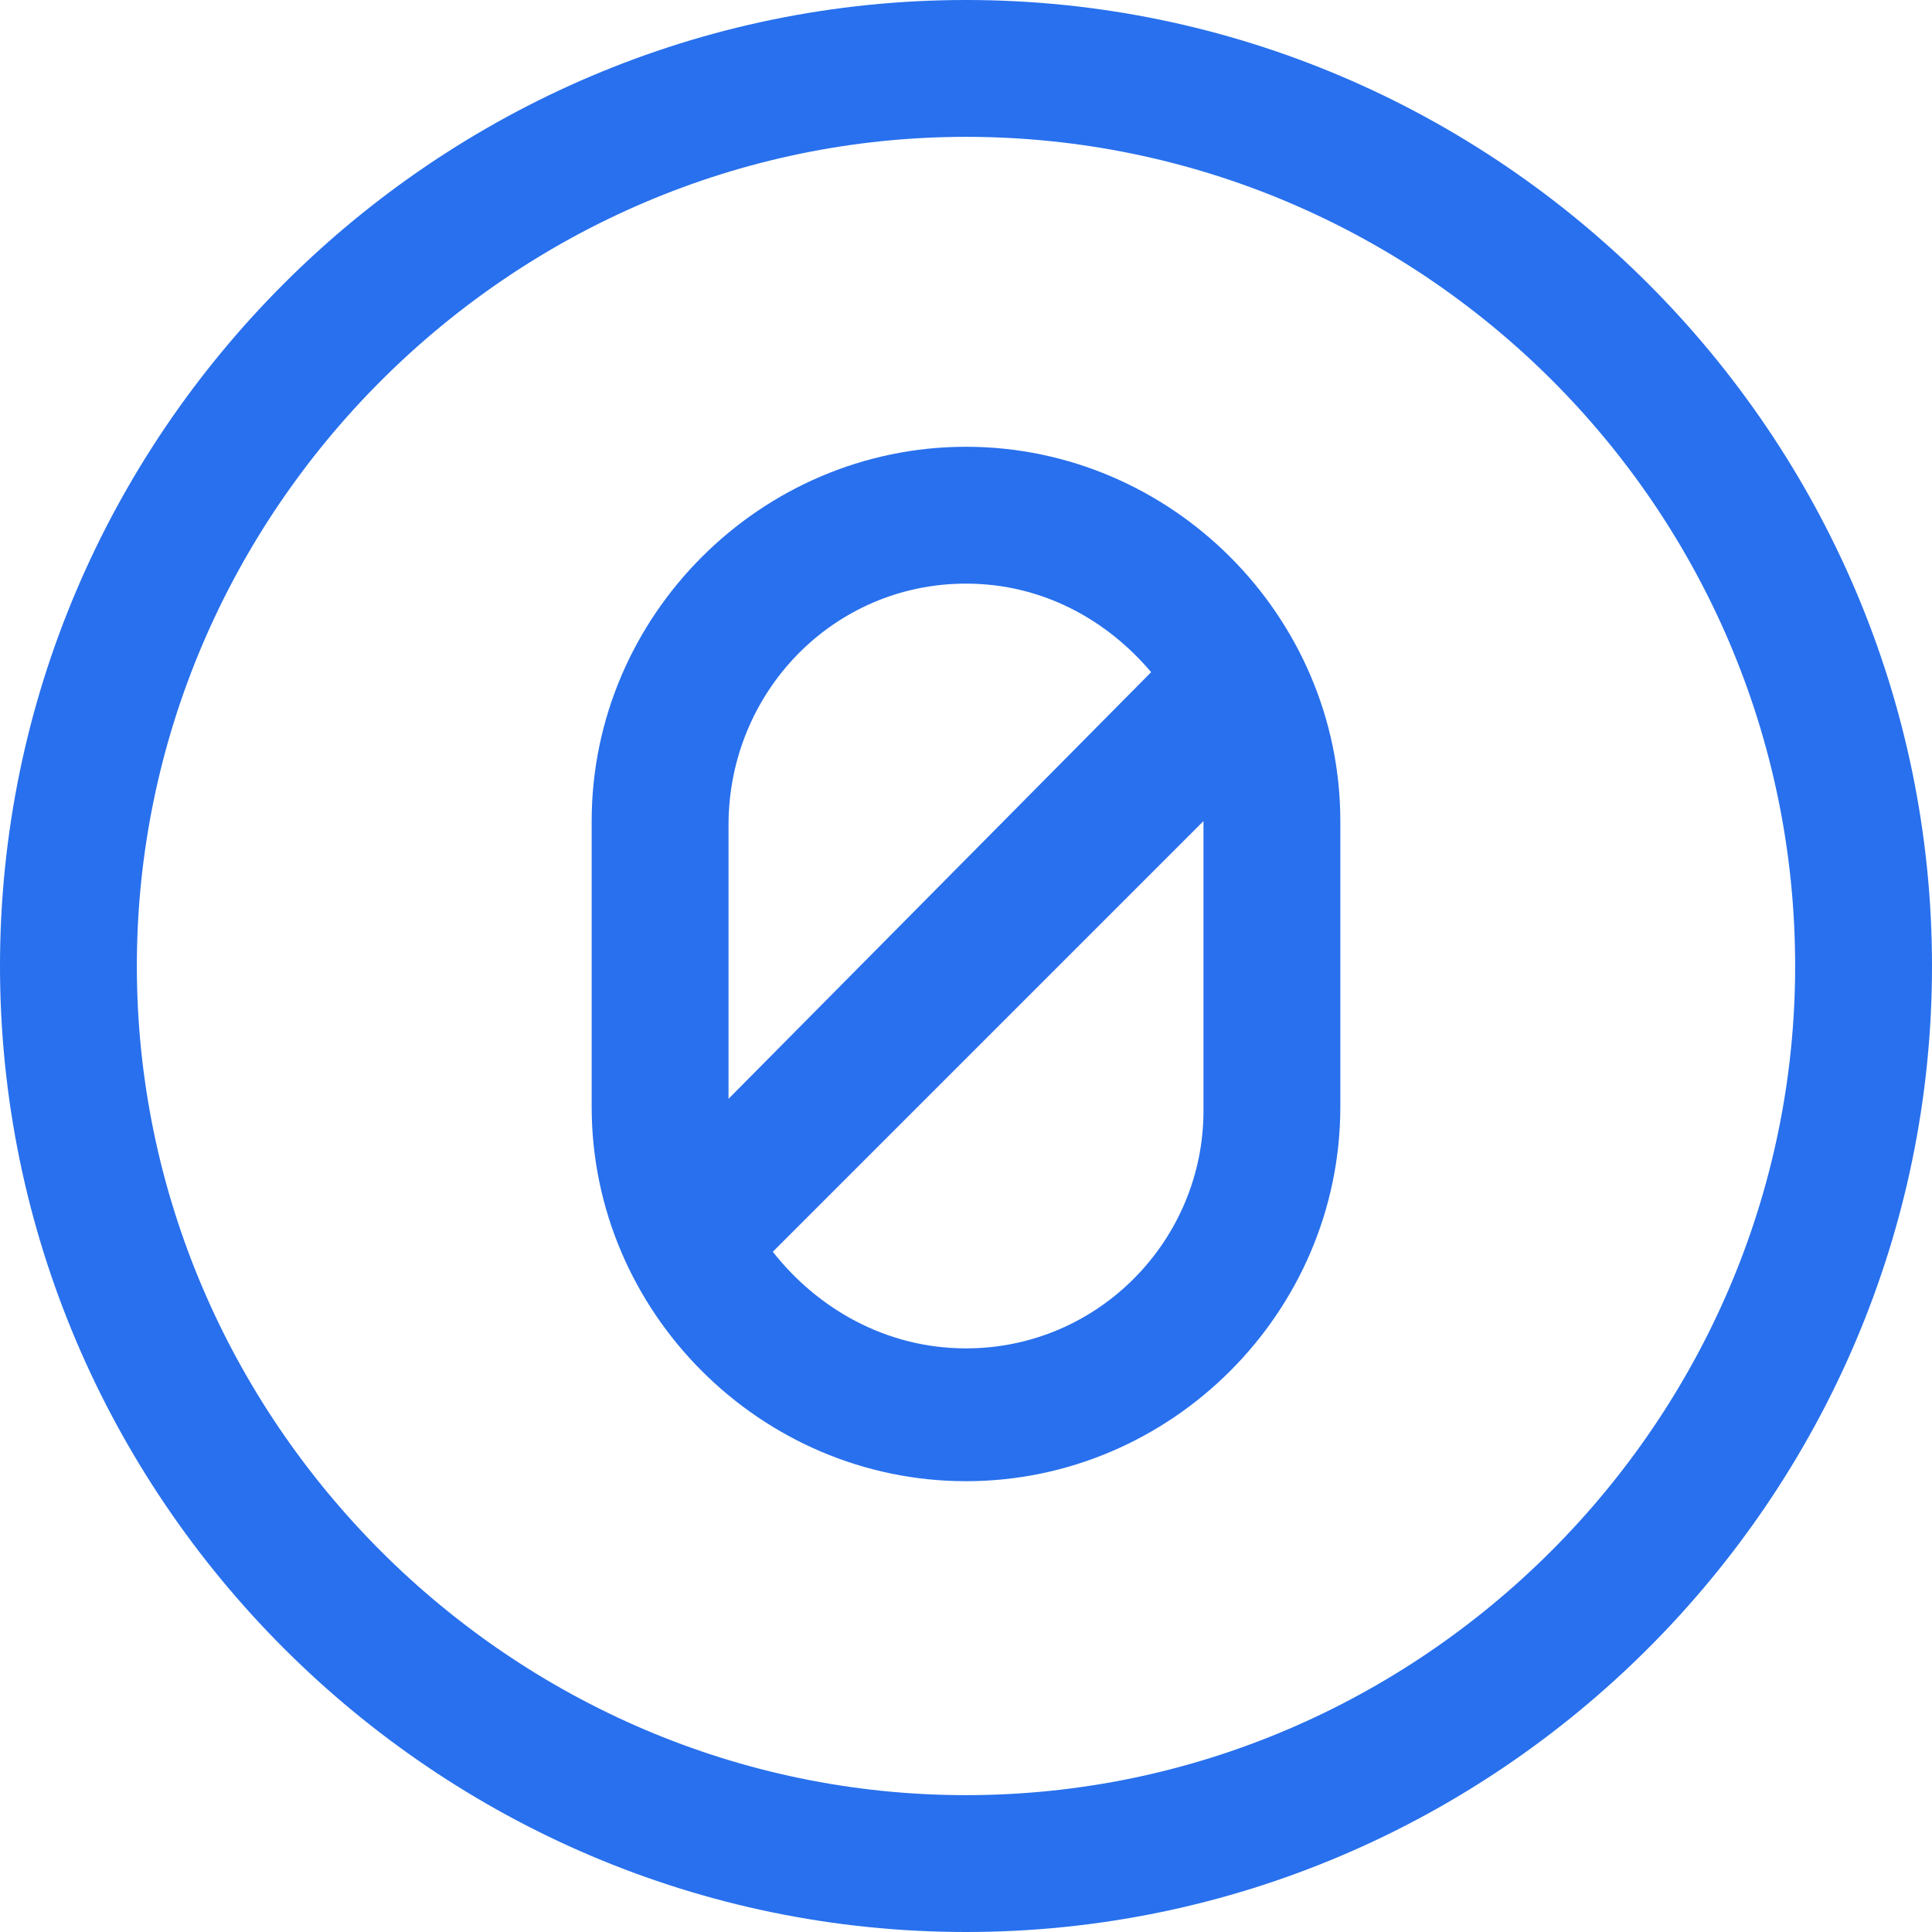
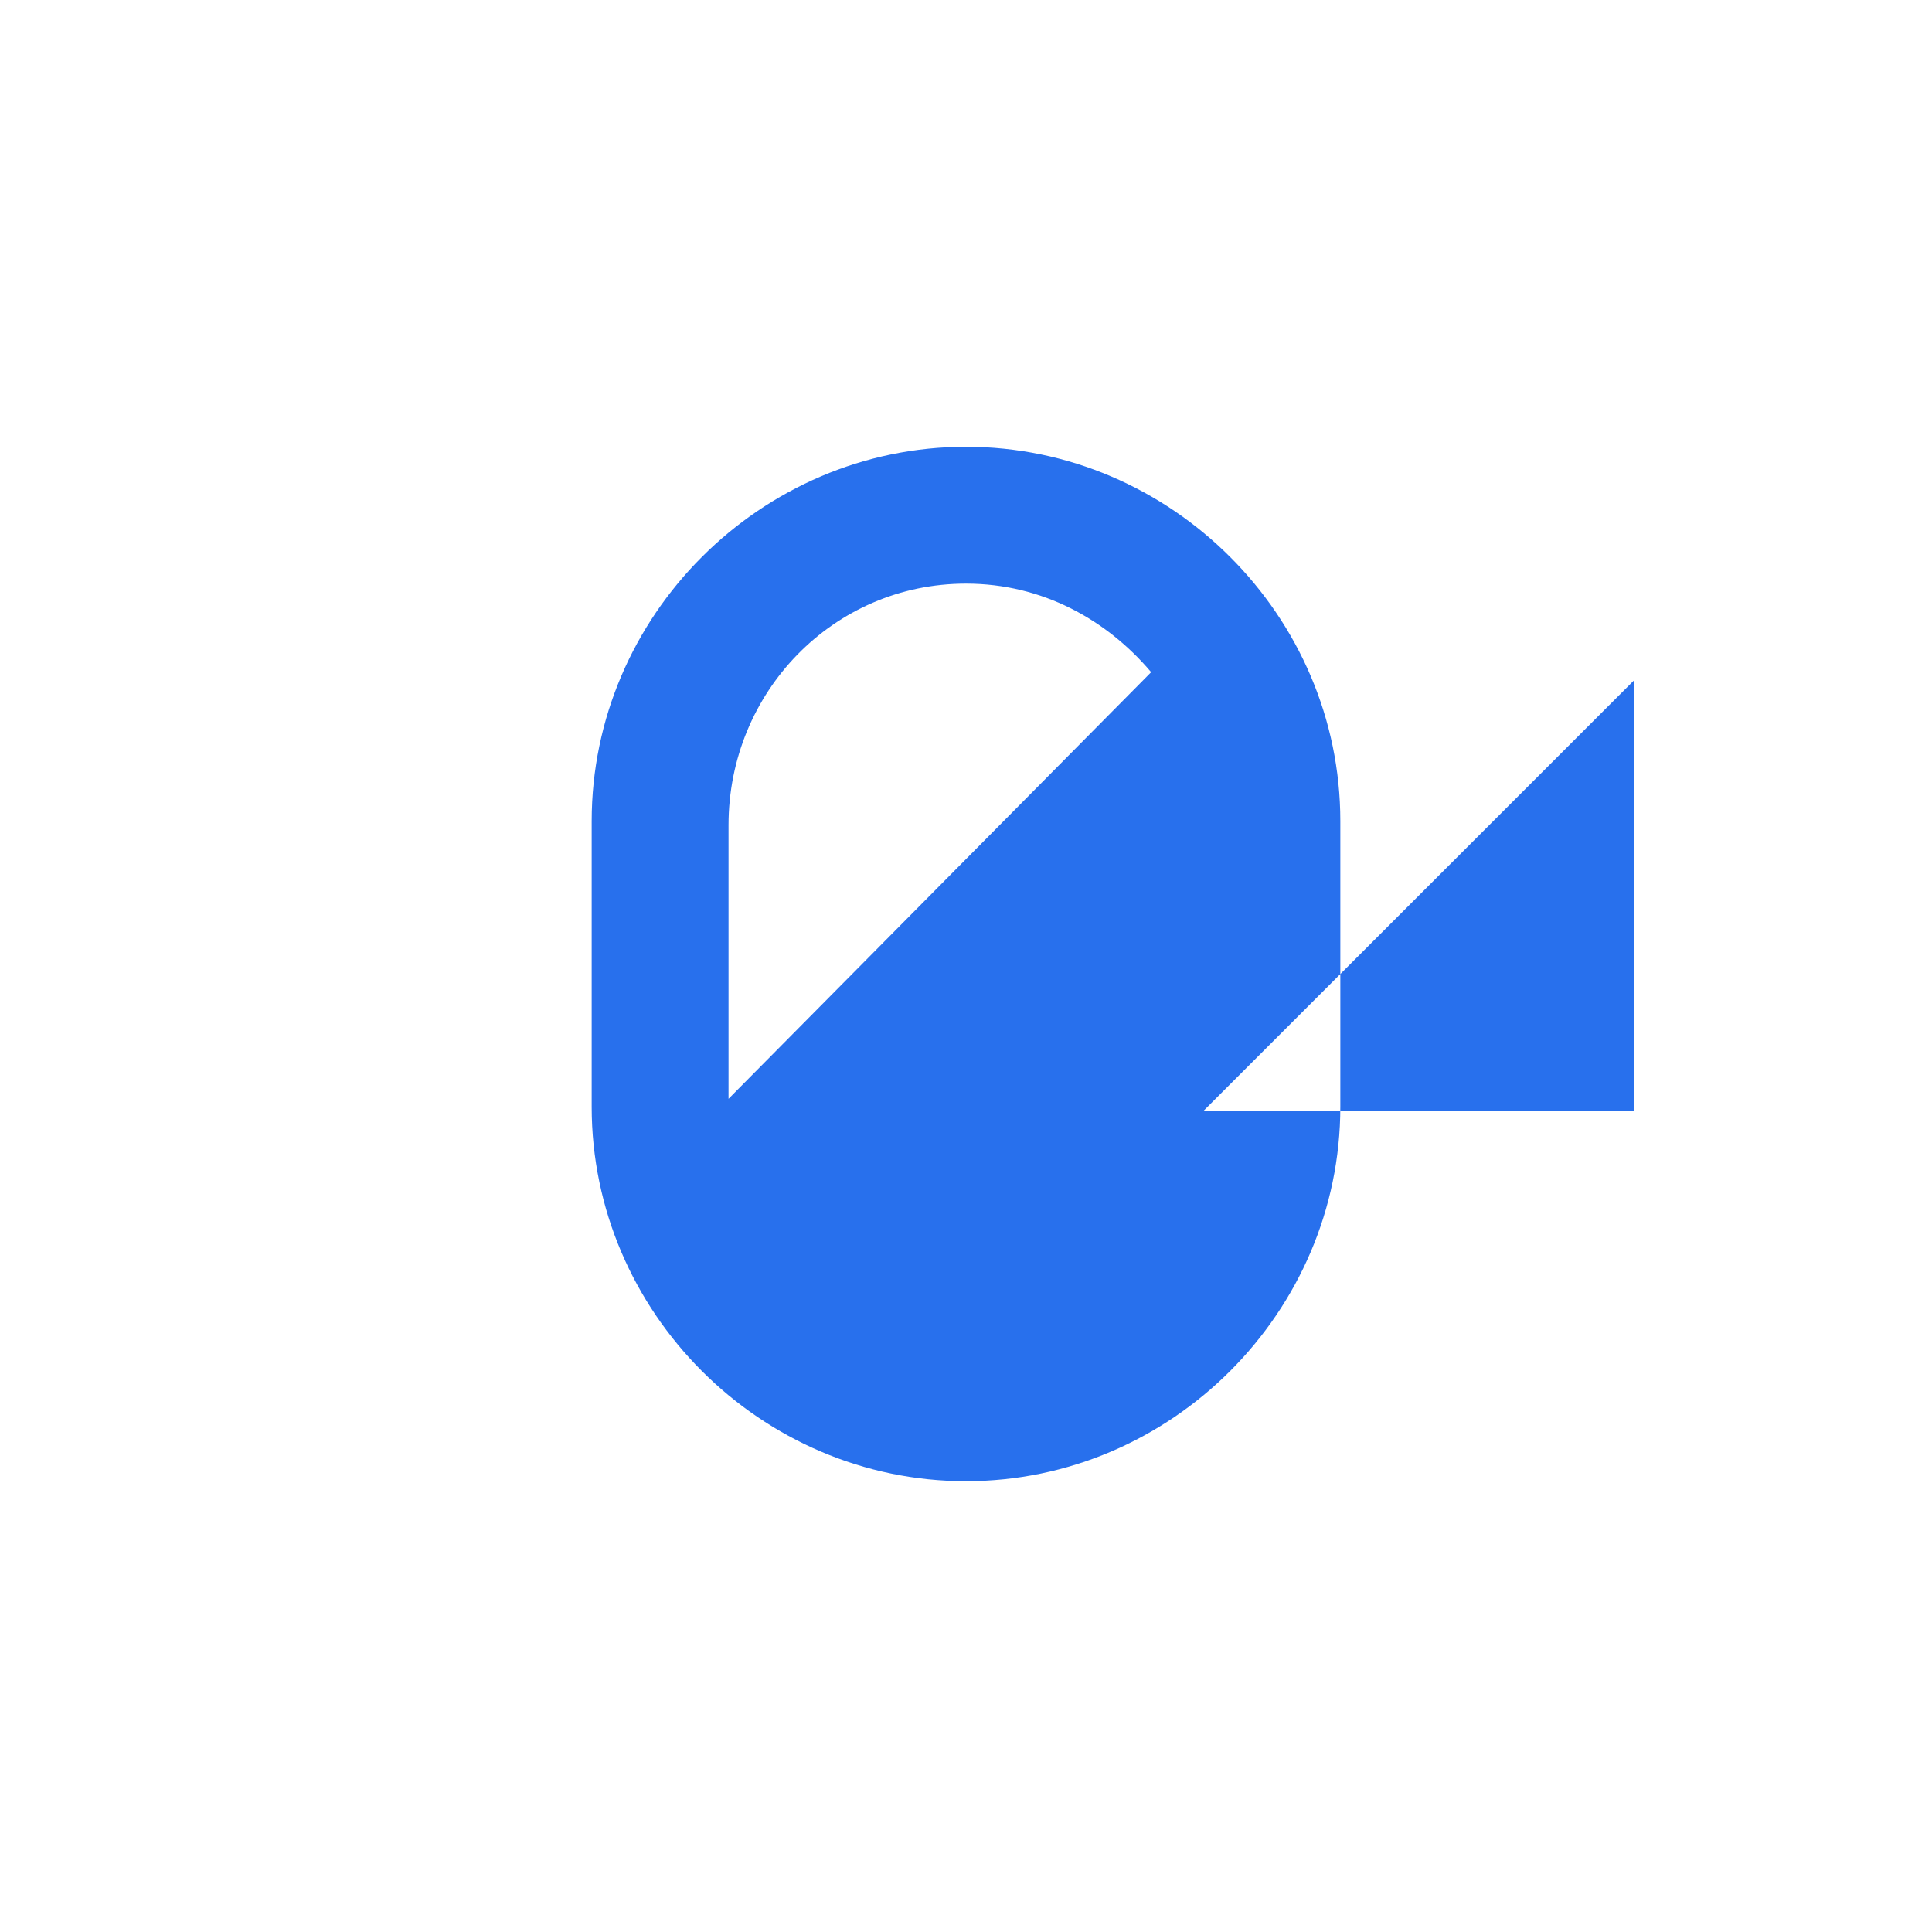
<svg xmlns="http://www.w3.org/2000/svg" viewBox="0 0 48 48">
  <g fill="#2870ed">
-     <path d="M24 0C10.8 0 0 10.8 0 24s10.8 24 24 24 24-10.8 24-24S37.2 0 24 0zm0 44.6C12.7 44.6 3.4 35.3 3.4 24S12.7 3.4 24 3.4 44.6 12.6 44.6 24c0 11.3-9.3 20.6-20.6 20.6z" style="fill: #2870ed;" />
-     <path d="M24 11.1c-5.1 0-9.3 4.2-9.3 9.3v7.1c0 5.1 4.2 9.3 9.3 9.3 5.1 0 9.3-4.2 9.3-9.3v-7.1c0-5.1-4.2-9.3-9.3-9.3zm0 3.4c1.9 0 3.5.9 4.6 2.2L18.1 27.3v-6.8c0-3.3 2.6-6 5.9-6zm5.9 13.1c0 3.2-2.6 5.9-5.9 5.9-2 0-3.7-1-4.8-2.4l10.7-10.7V27.6z" style="fill: #2870ed;" />
+     <path d="M24 11.1c-5.1 0-9.3 4.2-9.3 9.3v7.1c0 5.1 4.2 9.3 9.3 9.3 5.1 0 9.3-4.2 9.3-9.3v-7.1c0-5.1-4.2-9.3-9.3-9.3zm0 3.4c1.9 0 3.5.9 4.6 2.2L18.1 27.3v-6.8c0-3.3 2.6-6 5.9-6zm5.9 13.1l10.7-10.7V27.6z" style="fill: #2870ed;" />
  </g>
</svg>